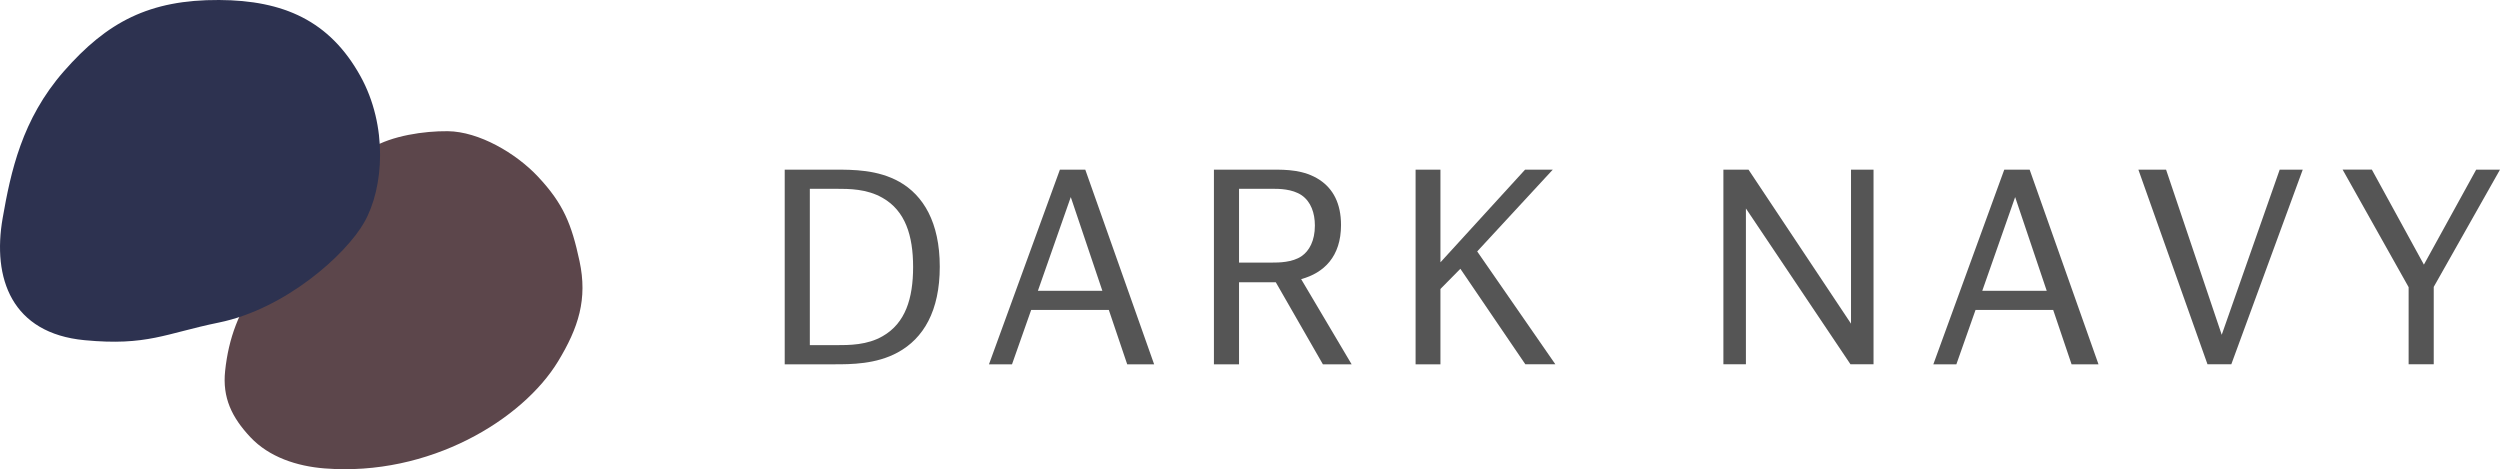
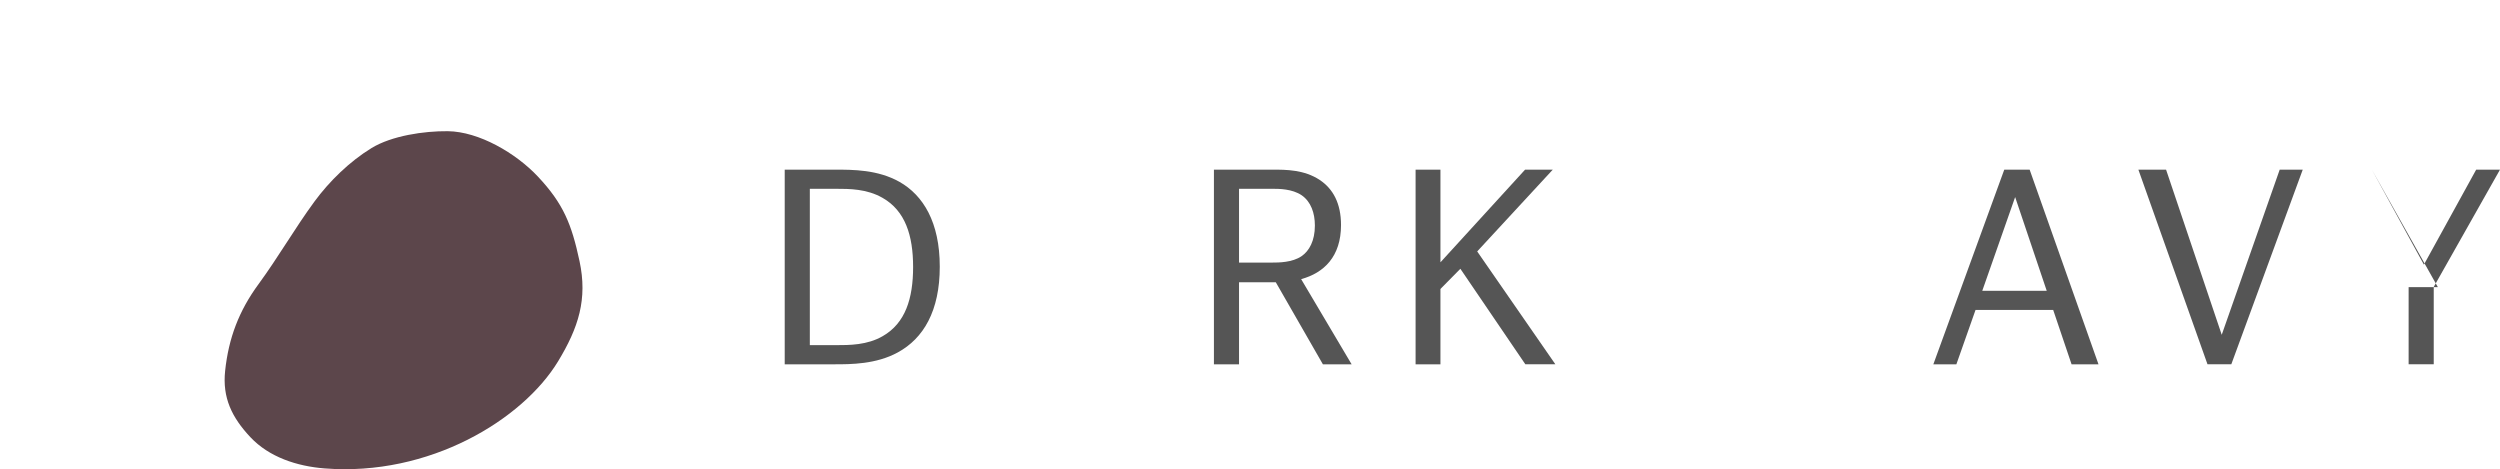
<svg xmlns="http://www.w3.org/2000/svg" id="_レイヤー_2" data-name="レイヤー 2" width="309.028" height="58" viewBox="0 0 309.028 58">
  <defs>
    <style>
      .cls-1 {
        fill: #5c464b;
      }

      .cls-2 {
        fill: #2d3250;
      }

      .cls-3 {
        fill: #555;
      }
    </style>
  </defs>
  <g id="txt">
    <g>
      <path class="cls-3" d="M103.111,20.969c2.368,0,5.376,0,8.063,1.504,2.944,1.664,4.992,4.992,4.992,10.496,0,5.472-2.017,8.863-5.184,10.591-2.688,1.472-5.792,1.472-7.872,1.472h-6.111v-24.062h6.111ZM100.104,42.664h3.2c1.695,0,3.903,0,5.823-1.12,2.784-1.6,3.744-4.64,3.744-8.543,0-3.872-.96-6.943-3.776-8.543-1.951-1.12-4.096-1.12-5.791-1.12h-3.2v19.327Z" />
-       <path class="cls-3" d="M139.335,45.032l-2.272-6.72h-9.599l-2.368,6.72h-2.848l8.768-24.062h3.136l8.511,24.062h-3.327ZM128.296,35.944h7.967l-3.903-11.583-4.063,11.583Z" />
      <path class="cls-3" d="M153.158,34.889v10.143h-3.104v-24.062h7.264c1.632,0,3.903,0,5.823,1.28,1.632,1.088,2.624,2.88,2.624,5.567,0,3.904-2.112,5.919-4.928,6.688l6.239,10.527h-3.552l-5.823-10.143h-4.544ZM153.158,32.457h4.128c.736,0,2.464,0,3.616-.8.928-.64,1.632-1.888,1.632-3.776,0-1.536-.48-2.944-1.632-3.744-1.185-.8-2.816-.8-3.616-.8h-4.128v9.119Z" />
      <path class="cls-3" d="M178.055,20.969v11.456l10.463-11.456h3.424l-9.344,10.111,9.663,13.951h-3.711l-8.032-11.807-2.463,2.496v9.312h-3.072v-24.062h3.072Z" />
-       <path class="cls-3" d="M216.134,20.969l12.671,19.039v-19.039h2.784v24.062h-2.848l-12.927-19.263v19.263h-2.784v-24.062h3.104Z" />
      <path class="cls-3" d="M256.069,45.032l-2.272-6.72h-9.599l-2.368,6.72h-2.848l8.768-24.062h3.136l8.511,24.062h-3.327ZM245.03,35.944h7.967l-3.903-11.583-4.063,11.583Z" />
      <path class="cls-3" d="M267.75,20.969l6.88,20.415,7.167-20.415h2.848l-8.831,24.062h-2.943l-8.544-24.062h3.424Z" />
-       <path class="cls-3" d="M293.189,20.969l6.432,11.743,6.464-11.743h2.943l-8.191,14.495v9.567h-3.104v-9.535l-8.159-14.527h3.615Z" />
+       <path class="cls-3" d="M293.189,20.969l6.432,11.743,6.464-11.743h2.943l-8.191,14.495v9.567h-3.104v-9.535h3.615Z" />
    </g>
    <g>
      <path class="cls-1" d="M40.119,57.901c-3.418-.269-6.849-1.396-9.162-3.855-2.313-2.46-3.481-4.898-3.127-8.212.432-4.055,1.704-7.411,4.14-10.73,2.419-3.297,4.474-6.884,6.893-10.181,1.848-2.519,4.367-4.974,7.063-6.621,2.497-1.525,6.498-2.116,9.419-2.085,3.854.042,8.425,2.712,11.143,5.606,3.157,3.362,4.168,5.884,5.148,10.456,1.007,4.699-.127,8.222-2.645,12.377-4.382,7.23-15.924,14.264-28.87,13.245Z" />
-       <path class="cls-2" d="M10.451,42.051c7.755.736,9.979-.826,16.604-2.181,8.208-1.678,15.69-8.37,17.971-12.391,2.445-4.312,2.931-11.932-.478-18.077C40.747,2.551,35.042.04,27.084 0,18.465-.043,13.242,2.707,7.883,8.825,2.696,14.747,1.329,21.269.333,26.936c-1.317,7.489,1.12,14.261,10.119,15.115Z" />
    </g>
  </g>
</svg>